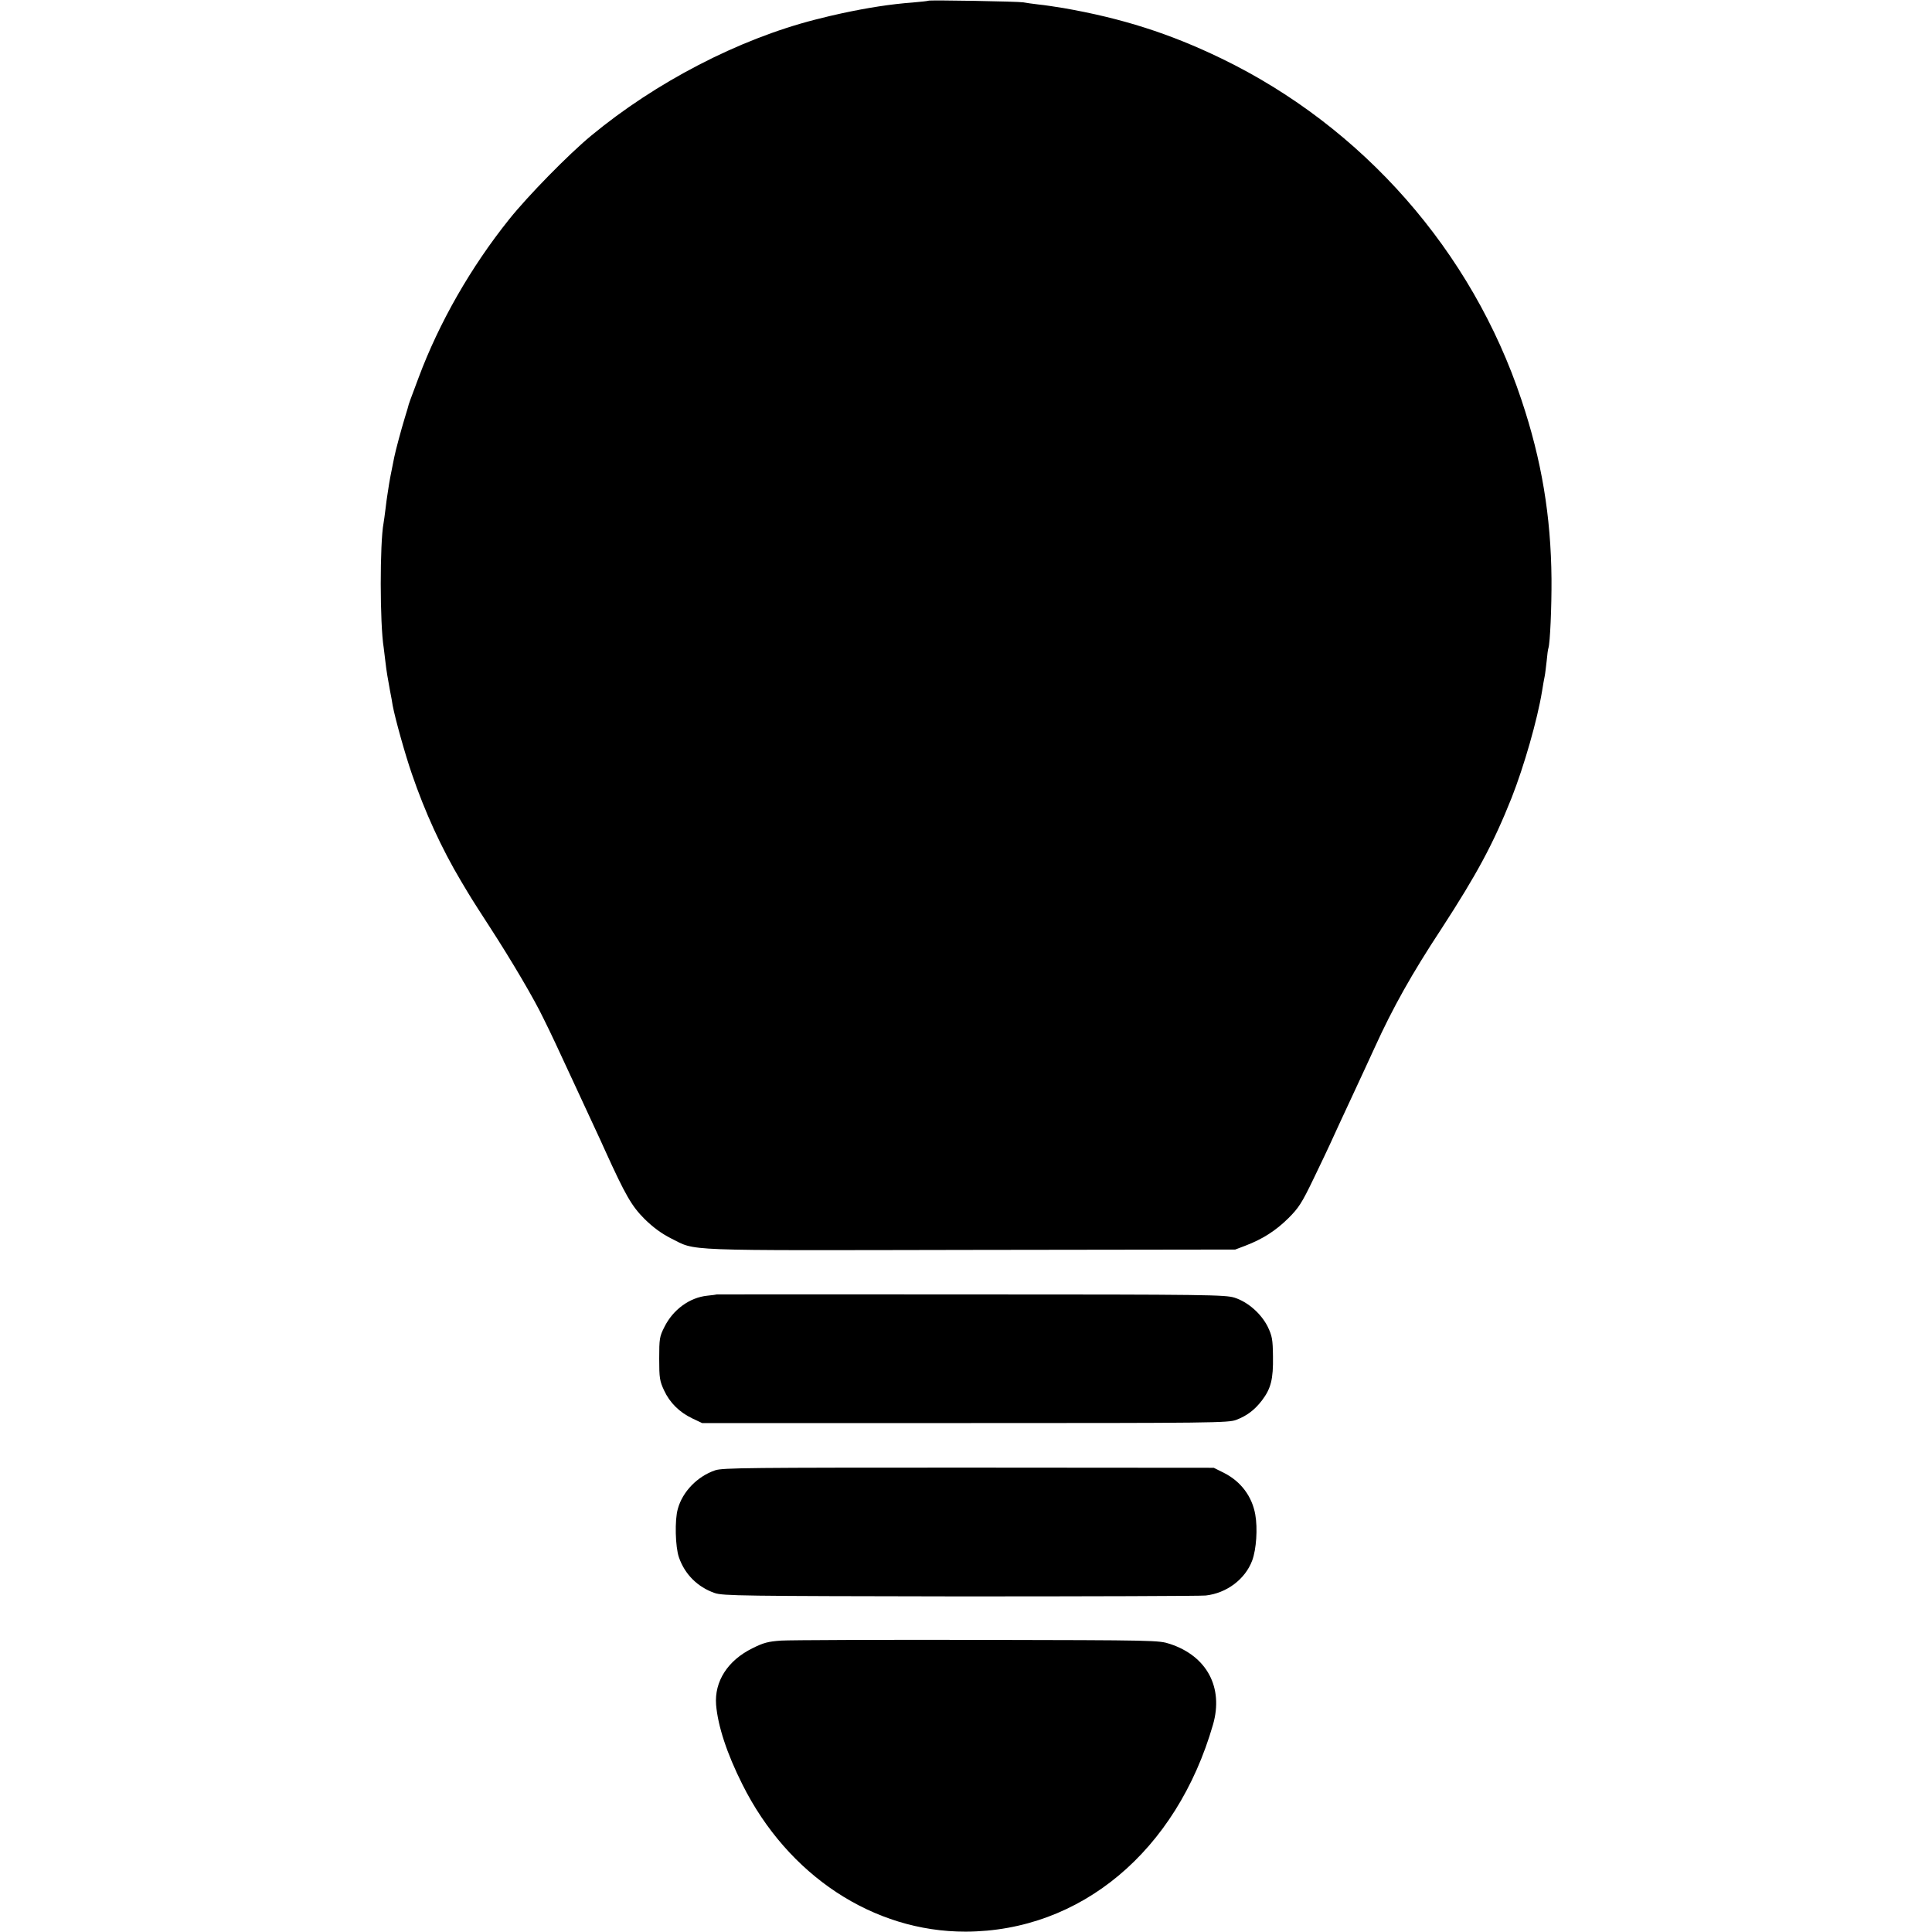
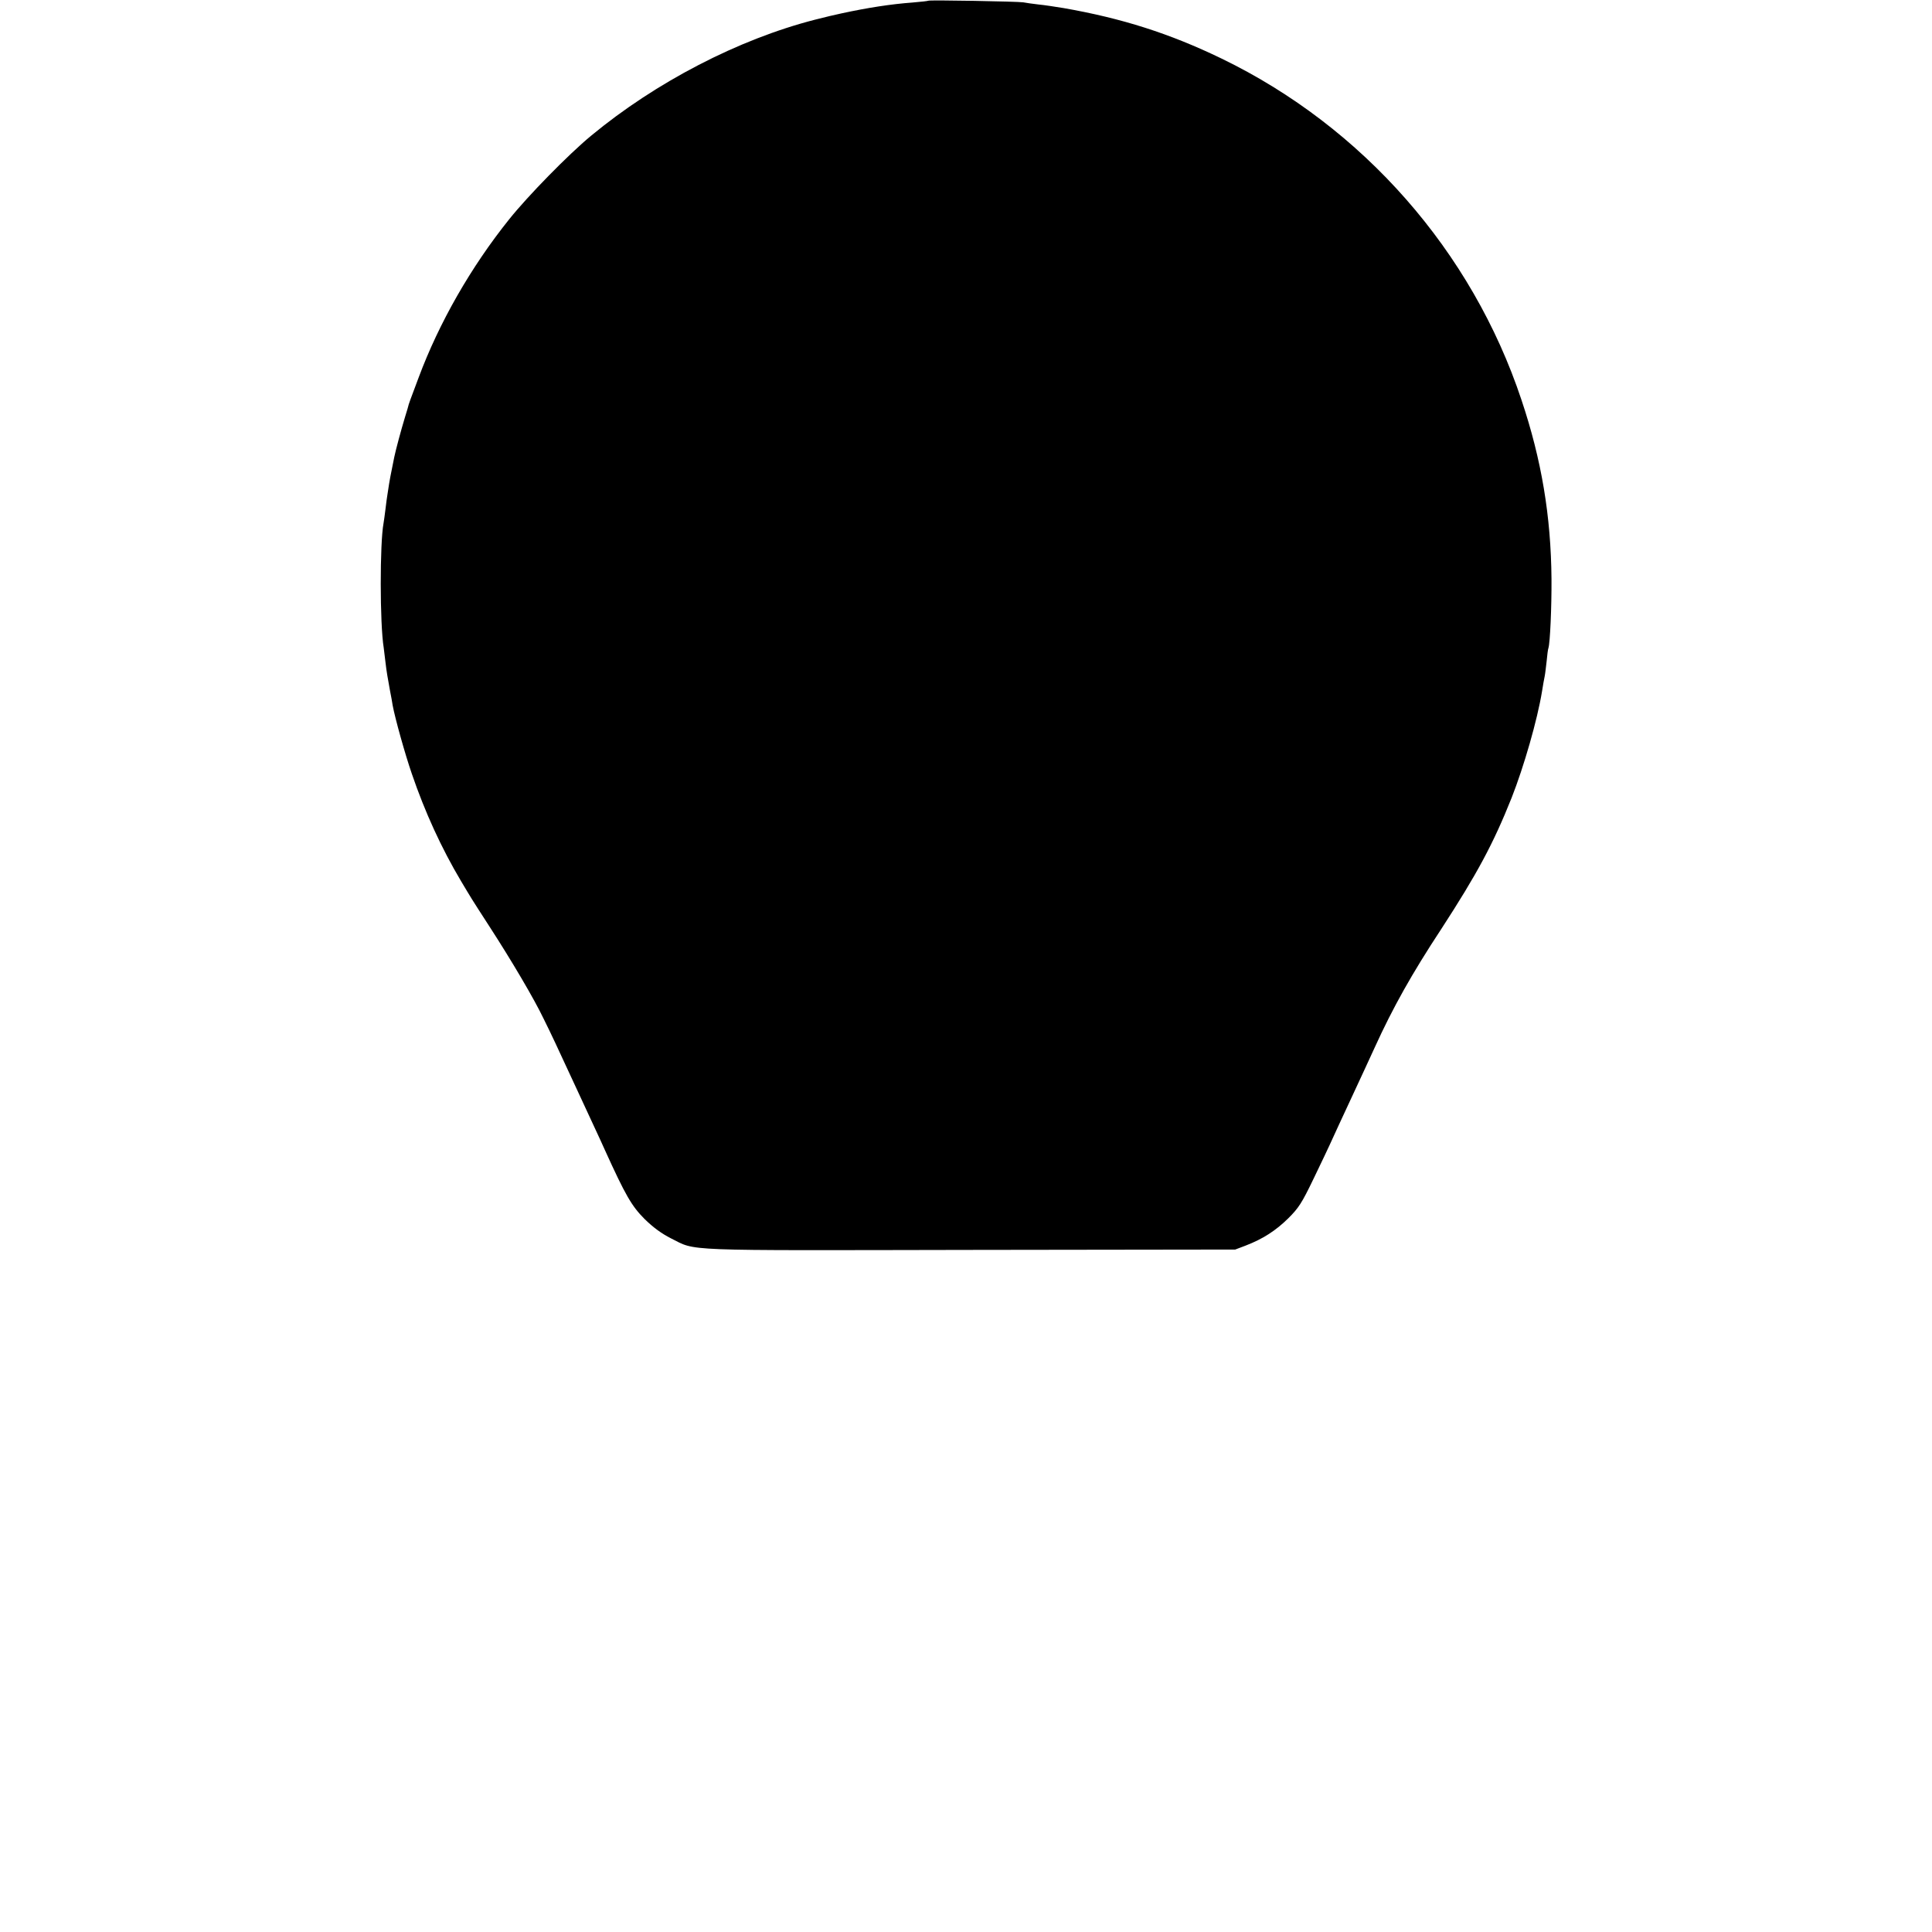
<svg xmlns="http://www.w3.org/2000/svg" version="1.0" width="1080pt" height="1080pt" viewBox="0 0 1080 1080" preserveAspectRatio="xMidYMid meet">
  <g transform="translate(0,1080) scale(0.1,-0.1)" fill="#000000" stroke="none">
    <path d="M5189 10796 c-2 -2 -42 -6 -87 -10 -122 -9 -251 -29 -399 -61 -56 -12 -70 -16 -147 -35 -429 -110 -891 -350 -1252 -649 -126 -104 -353 -336 -457 -466 -215 -268 -393 -580 -507 -886 -50 -133 -53 -142 -55 -149 0 -3 -10 -36 -22 -75 -21 -69 -51 -181 -59 -220 -7 -36 -18 -90 -19 -95 -1 -3 -5 -27 -10 -55 -4 -27 -9 -57 -10 -65 -2 -9 -6 -43 -10 -75 -4 -33 -9 -69 -11 -80 -21 -111 -21 -562 1 -696 2 -13 6 -46 9 -74 3 -27 8 -63 11 -80 3 -16 10 -55 15 -85 6 -30 13 -68 15 -83 14 -75 70 -275 107 -382 73 -214 166 -417 275 -600 61 -102 51 -87 159 -254 125 -193 250 -405 303 -516 49 -99 63 -130 179 -380 33 -71 79 -170 102 -220 23 -49 51 -110 62 -135 114 -251 149 -312 221 -384 50 -49 96 -82 147 -108 147 -73 30 -68 1675 -65 l1480 2 58 22 c96 37 168 83 239 153 58 58 75 84 141 221 41 84 81 170 90 189 17 38 80 174 129 279 54 115 85 184 123 266 101 222 208 413 372 662 200 308 291 477 393 733 69 175 144 436 170 595 5 33 12 71 15 85 3 14 7 52 11 85 3 33 7 66 10 73 9 29 18 226 17 386 -3 350 -55 664 -168 1001 -277 832 -887 1525 -1675 1907 -291 141 -559 226 -885 283 -44 7 -107 17 -140 20 -33 4 -71 9 -85 12 -29 5 -525 14 -531 9z" />
-     <path d="M4007 3564 c-1 -1 -25 -4 -53 -7 -99 -10 -192 -78 -240 -175 -27 -53 -29 -65 -29 -177 0 -109 3 -125 27 -177 32 -69 85 -122 158 -157 l55 -26 1470 0 c1382 0 1473 1 1516 18 60 23 102 55 143 108 51 67 64 120 62 246 -1 97 -5 115 -29 166 -37 74 -111 139 -186 163 -52 16 -144 18 -1474 18 -780 1 -1419 0 -1420 0z" />
-     <path d="M3998 2581 c-100 -34 -183 -120 -209 -216 -18 -62 -14 -212 6 -270 33 -96 105 -167 200 -200 46 -16 151 -17 1370 -19 726 0 1345 2 1375 5 117 13 221 91 260 196 23 62 31 179 17 257 -18 101 -80 184 -174 232 l-58 29 -1370 1 c-1222 0 -1376 -1 -1417 -15z" />
-     <path d="M4367 1629 c-73 -5 -99 -12 -161 -43 -138 -68 -213 -185 -203 -316 10 -118 60 -272 147 -445 254 -509 732 -824 1248 -823 643 2 1179 450 1383 1158 59 207 -34 382 -240 450 -64 21 -73 21 -1075 23 -556 1 -1050 -1 -1099 -4z" />
  </g>
</svg>